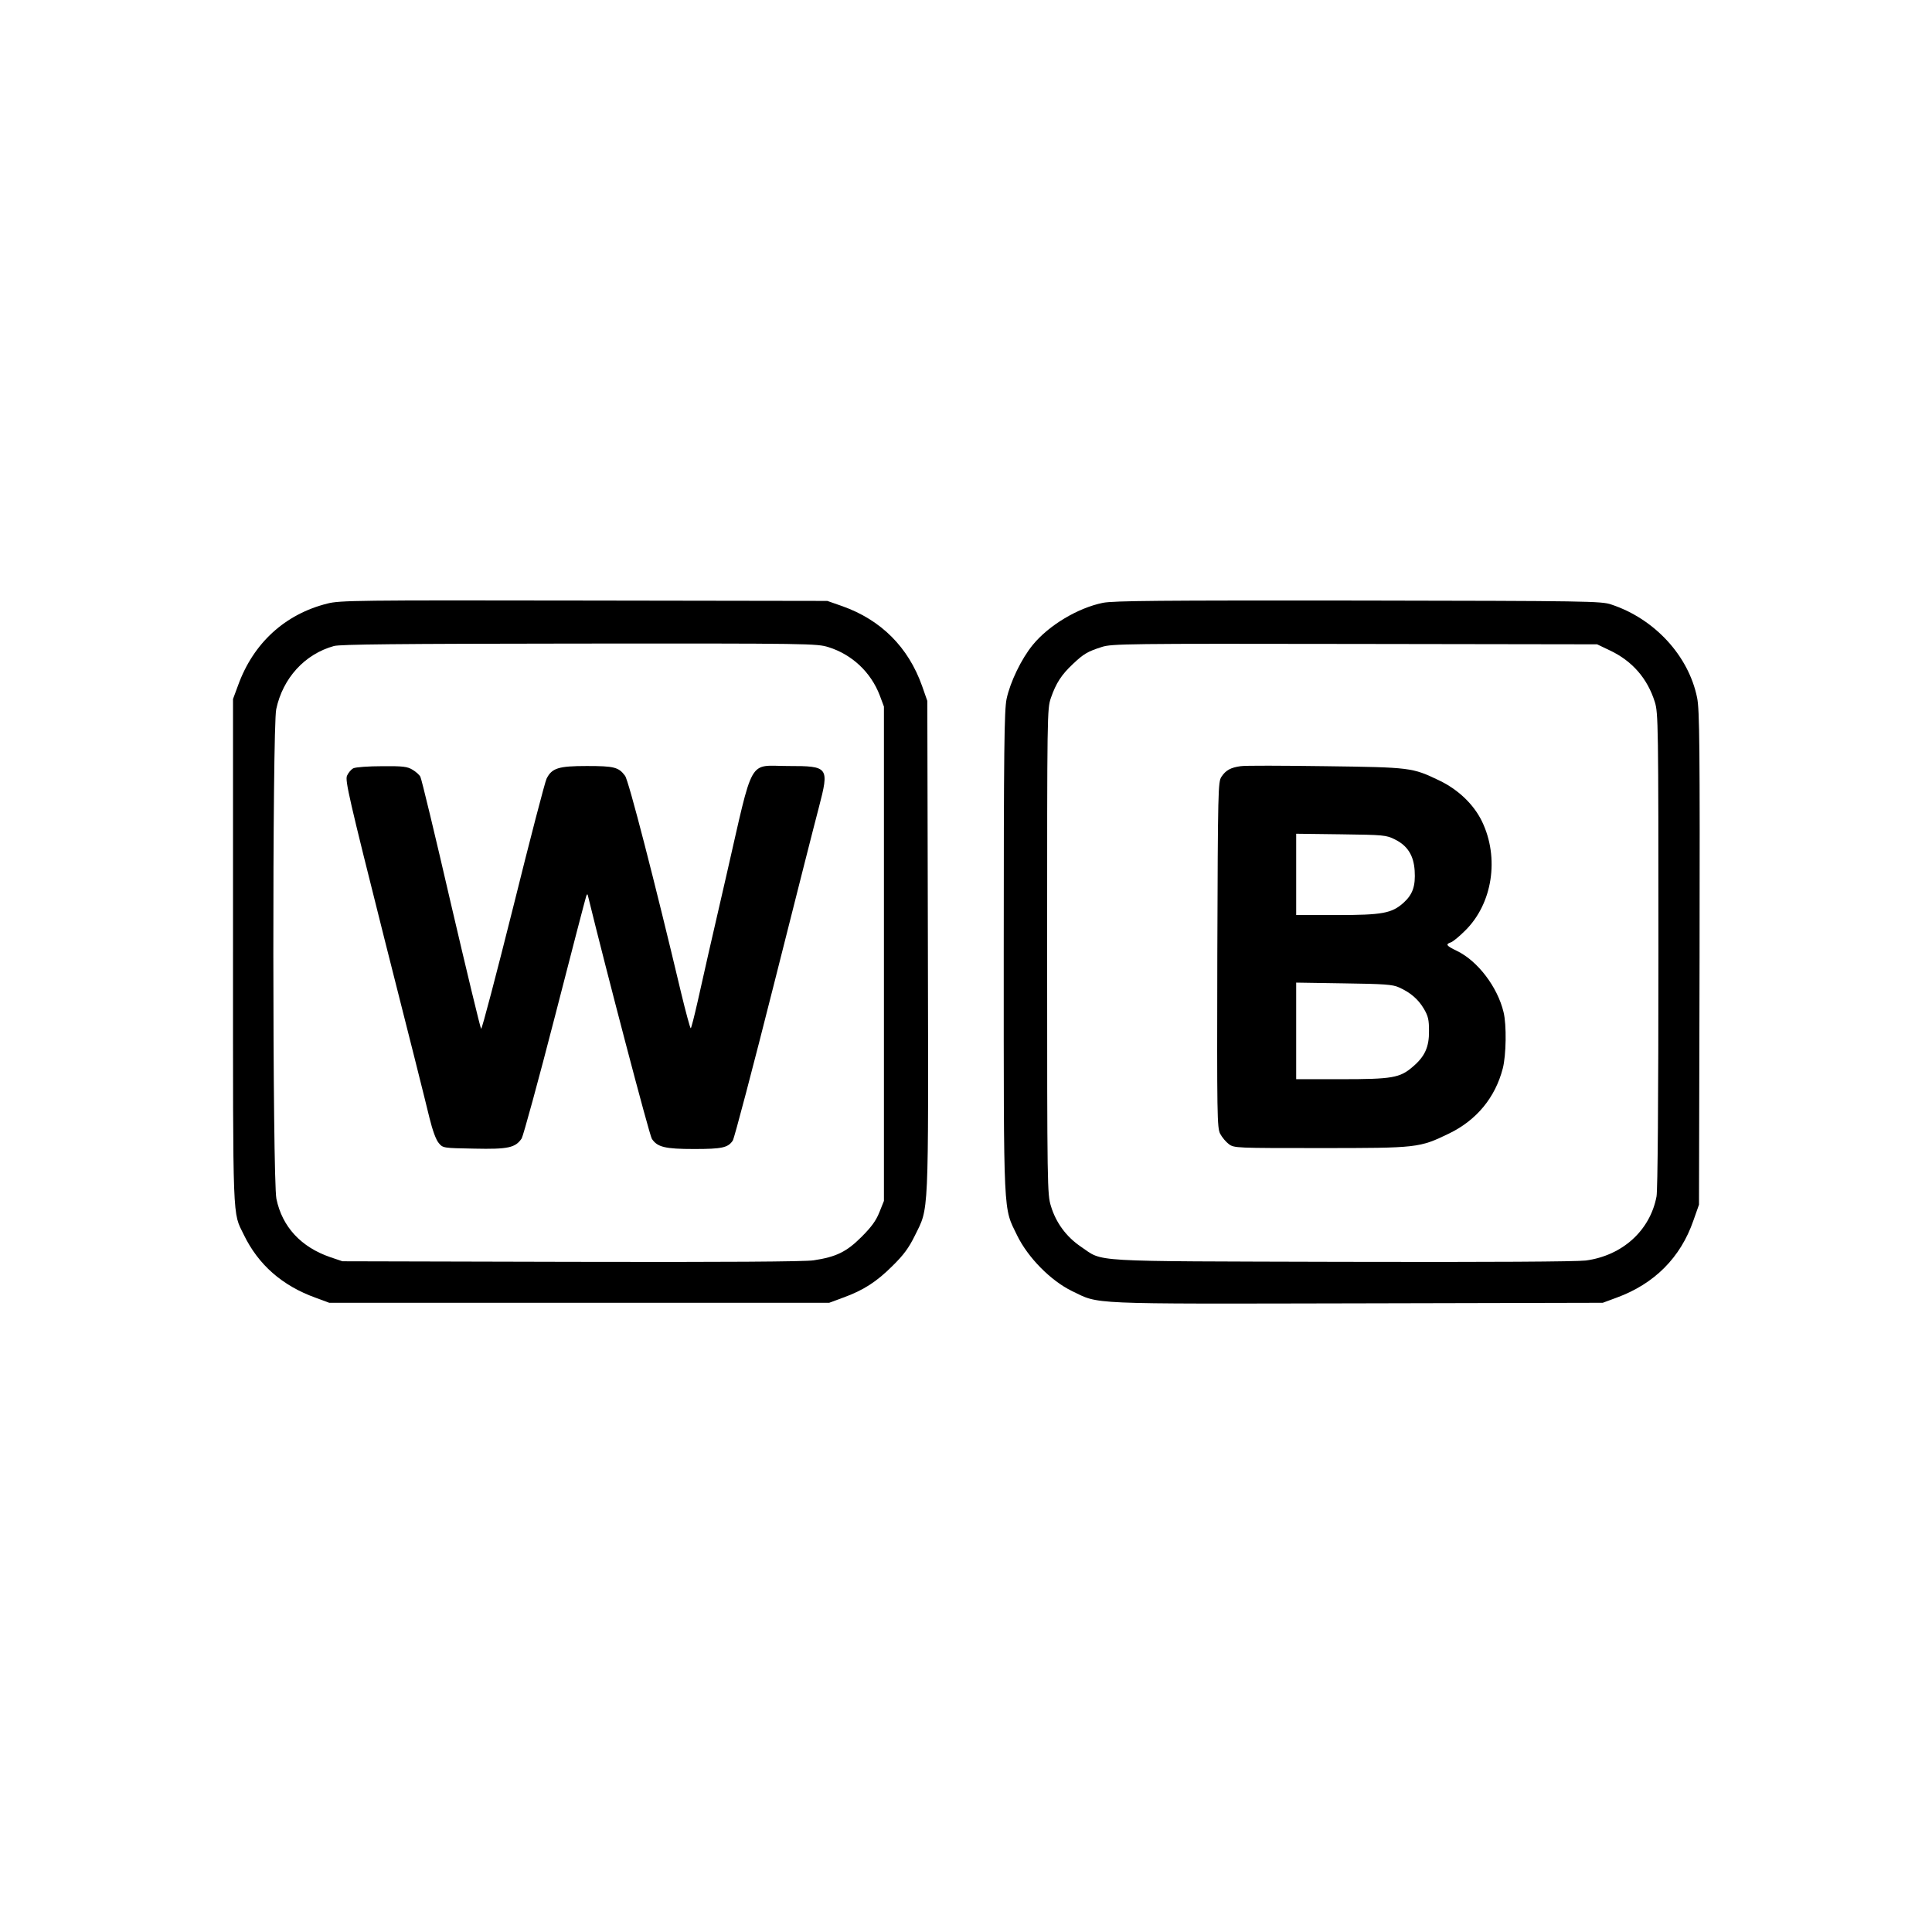
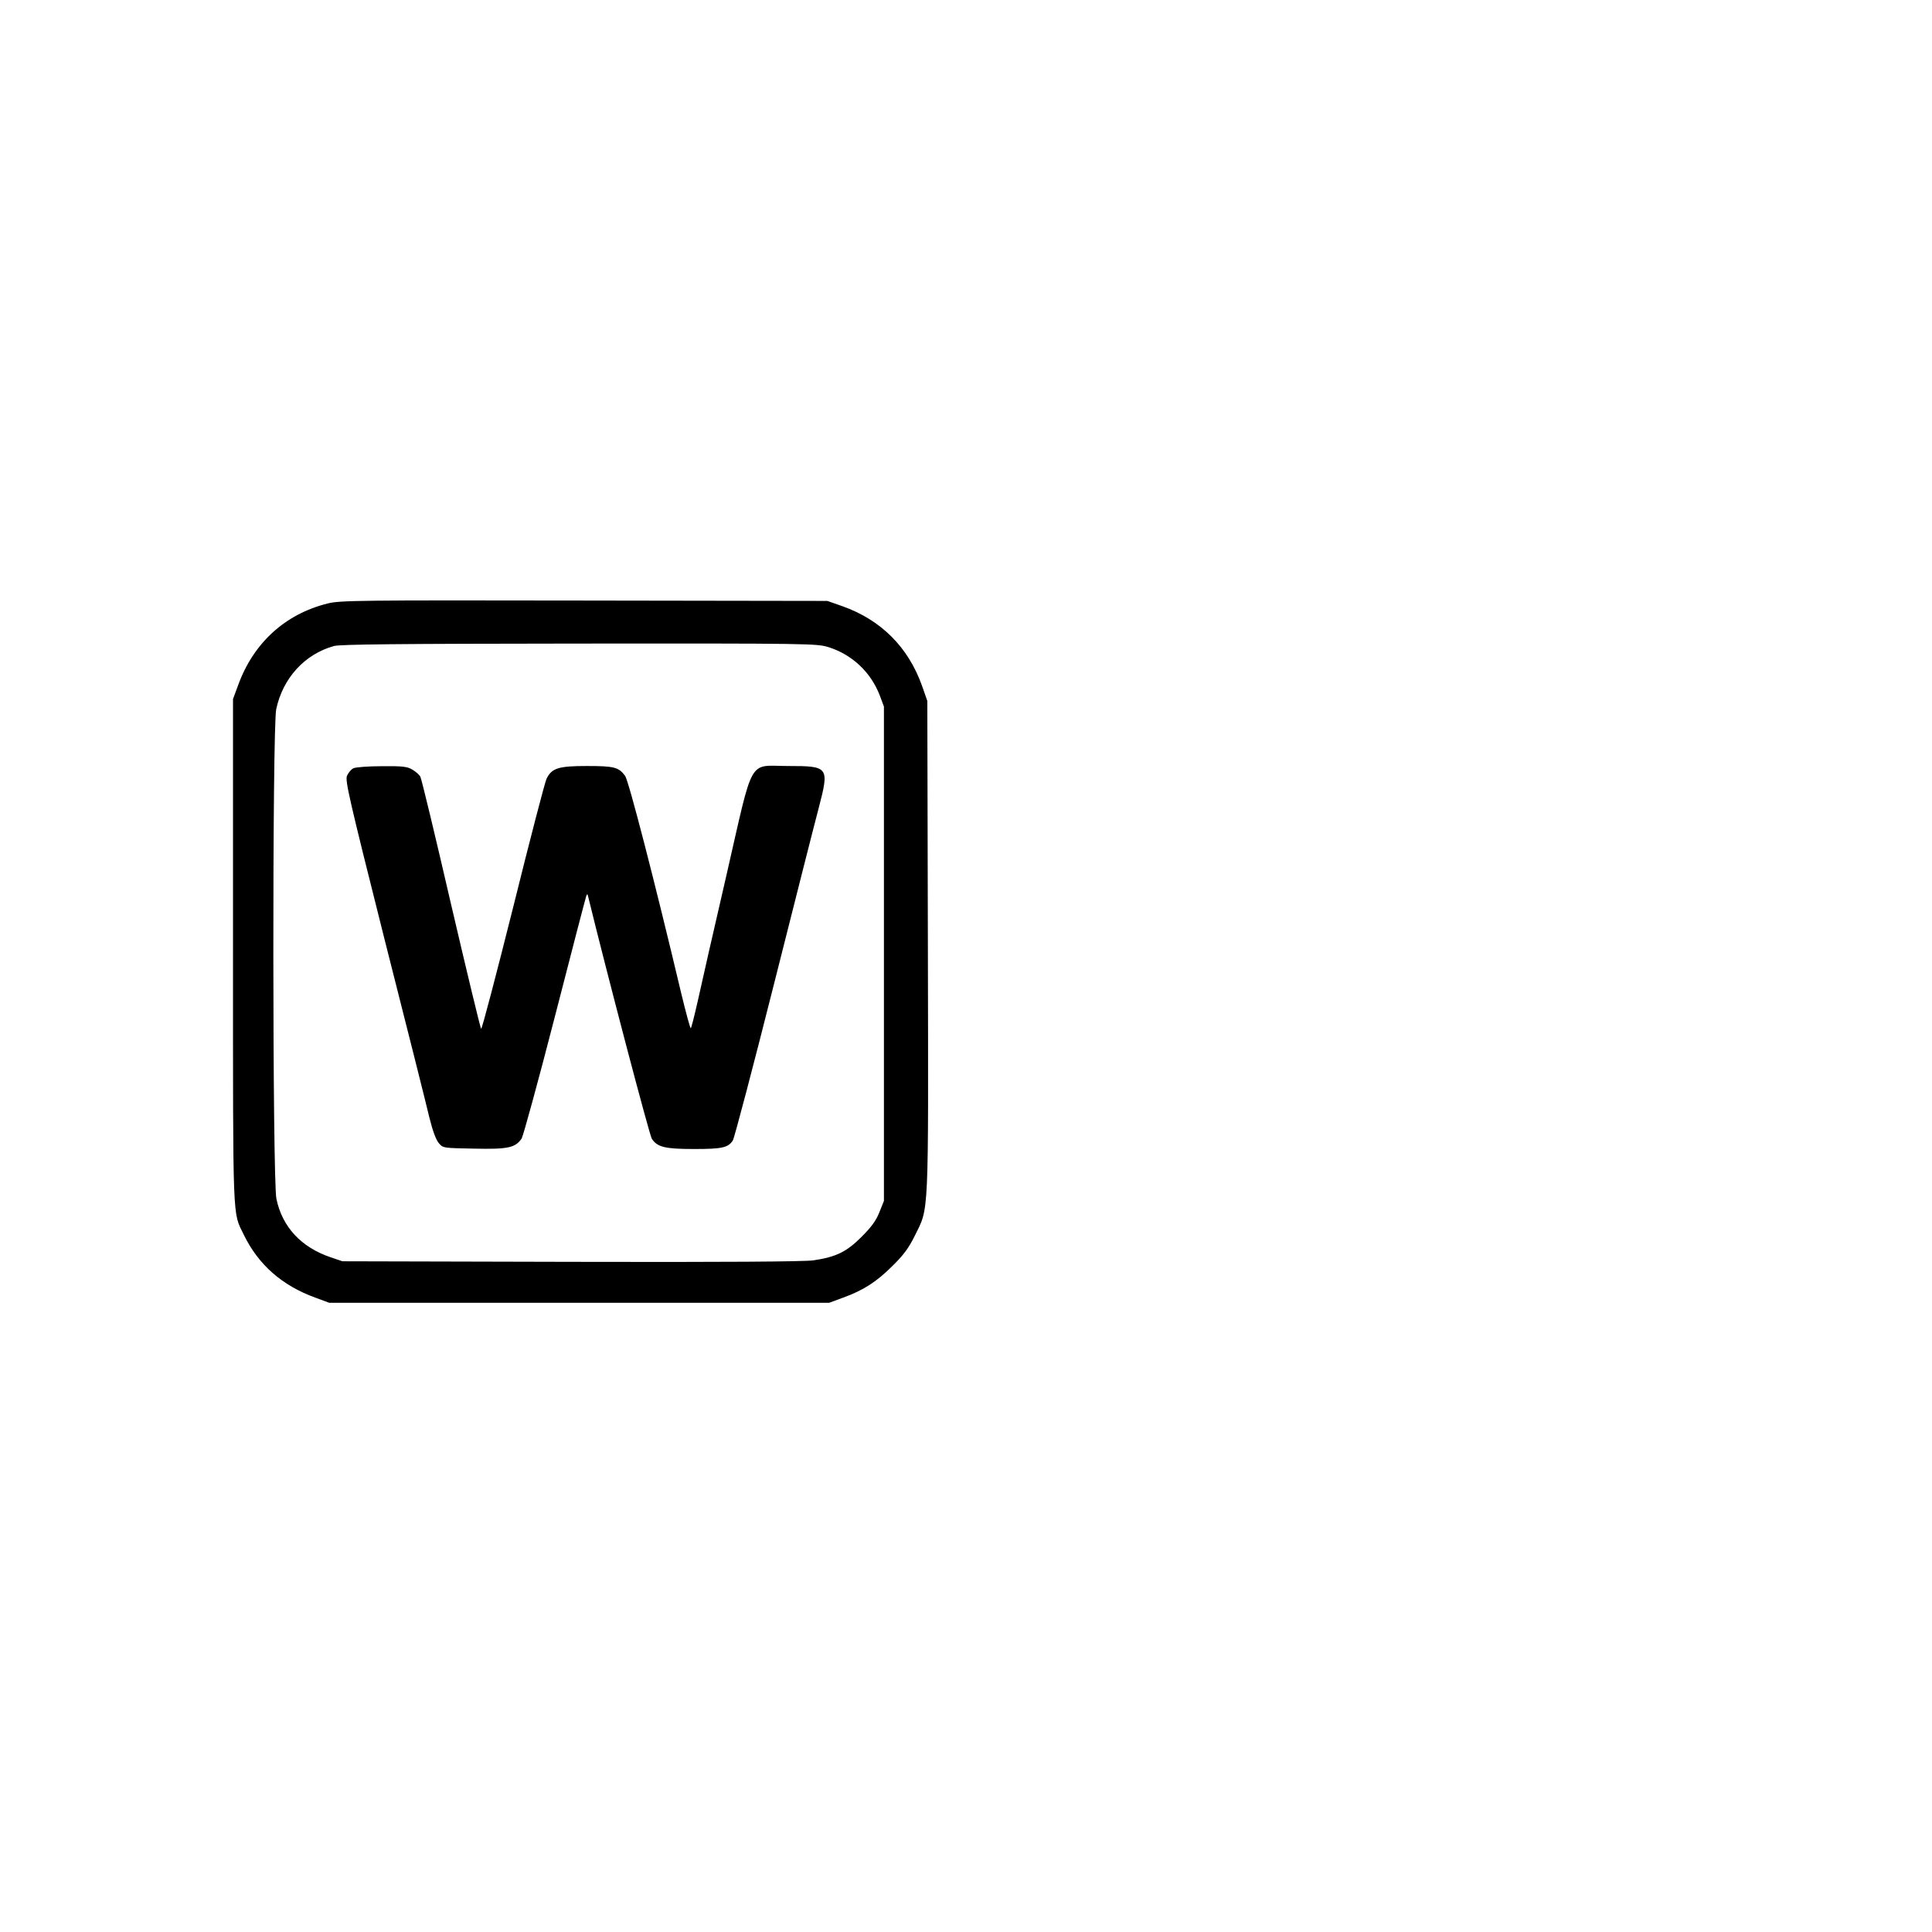
<svg xmlns="http://www.w3.org/2000/svg" version="1.0" width="1024pt" height="1024pt" viewBox="0 0 1024 1024" preserveAspectRatio="xMidYMid meet">
  <g transform="translate(0,1024) scale(0.1,-0.1)" fill="#000000" stroke="none">
    <path d="M1735 7041 c-224 -56 -392 -209 -473 -433 l-27 -73 0 -1340 c0 -1458 -3 -1376 57 -1499 77 -159 203 -270 380 -334 l73 -27 1325 0 1325 0 73 27 c108 39 178 84 263 169 59 58 86 95 118 160 75 153 72 74 69 1532 l-3 1302 -28 80 c-73 205 -217 349 -422 422 l-80 28 -1290 2 c-1201 2 -1295 1 -1360 -16z m2656 -231 c125 -39 225 -133 272 -256 l22 -59 0 -1310 0 -1310 -24 -60 c-18 -45 -42 -78 -95 -131 -79 -79 -134 -106 -254 -124 -44 -7 -478 -10 -1282 -8 l-1215 3 -65 22 c-154 53 -254 160 -285 309 -21 101 -22 2495 -1 2595 35 165 151 292 306 335 35 9 328 12 1301 13 1225 1 1259 0 1320 -19z" />
    <path d="M1873 6168 c-12 -6 -27 -24 -34 -40 -10 -26 10 -115 199 -866 117 -460 224 -886 238 -946 17 -69 35 -118 50 -135 22 -26 23 -26 188 -29 180 -4 218 5 251 54 8 13 88 304 176 646 88 343 163 630 166 638 5 13 7 13 10 -1 97 -397 325 -1266 338 -1285 29 -44 70 -54 224 -54 148 0 180 7 205 45 8 12 107 388 220 836 113 448 219 866 236 929 56 215 52 220 -162 220 -216 0 -181 61 -328 -580 -67 -289 -135 -589 -152 -667 -18 -79 -34 -143 -37 -143 -3 0 -26 84 -51 188 -139 586 -278 1125 -297 1150 -34 46 -58 52 -203 52 -150 0 -185 -11 -213 -67 -8 -15 -88 -322 -177 -681 -90 -359 -166 -649 -170 -645 -4 4 -76 303 -160 663 -83 360 -156 663 -162 673 -5 10 -24 27 -41 37 -28 17 -50 20 -162 19 -71 0 -140 -5 -152 -11z" />
-     <path d="M5846 7045 c-133 -27 -287 -119 -372 -223 -60 -73 -120 -197 -139 -287 -12 -60 -15 -257 -15 -1345 0 -1423 -3 -1345 71 -1498 57 -117 178 -240 291 -295 148 -71 62 -68 1510 -65 l1303 3 73 27 c200 73 339 212 407 408 l30 85 3 1307 c2 1128 0 1317 -13 1380 -45 222 -225 418 -455 494 -52 18 -122 19 -1340 21 -1056 1 -1297 -1 -1354 -12z m2686 -252 c119 -56 200 -149 239 -274 18 -58 19 -115 19 -1314 0 -804 -4 -1272 -10 -1306 -34 -181 -181 -314 -375 -340 -53 -6 -495 -9 -1295 -7 -1366 4 -1257 -3 -1382 81 -75 51 -131 125 -158 215 -19 62 -20 97 -20 1348 0 1266 0 1286 20 1345 27 78 56 123 117 180 57 54 78 66 153 90 52 17 133 18 1340 16 l1285 -2 67 -32z" />
-     <path d="M6575 6179 c-51 -7 -78 -21 -101 -56 -18 -27 -19 -64 -22 -943 -2 -857 -1 -917 15 -949 10 -19 31 -44 46 -55 28 -21 39 -21 485 -21 516 0 525 1 682 77 145 70 245 190 285 345 18 69 21 231 4 299 -32 133 -137 271 -247 324 -56 27 -62 35 -33 45 11 3 45 31 76 62 146 143 183 386 90 579 -44 91 -127 170 -228 218 -142 68 -150 69 -602 75 -226 3 -429 4 -450 0z m818 -388 c67 -33 100 -85 105 -166 5 -81 -10 -125 -58 -169 -63 -57 -113 -66 -357 -66 l-213 0 0 216 0 215 238 -3 c226 -3 239 -4 285 -27z m21 -784 c61 -27 103 -63 133 -114 23 -39 27 -59 27 -117 1 -85 -22 -136 -86 -190 -68 -59 -109 -66 -380 -66 l-238 0 0 256 0 256 253 -4 c213 -3 258 -6 291 -21z" />
  </g>
</svg>